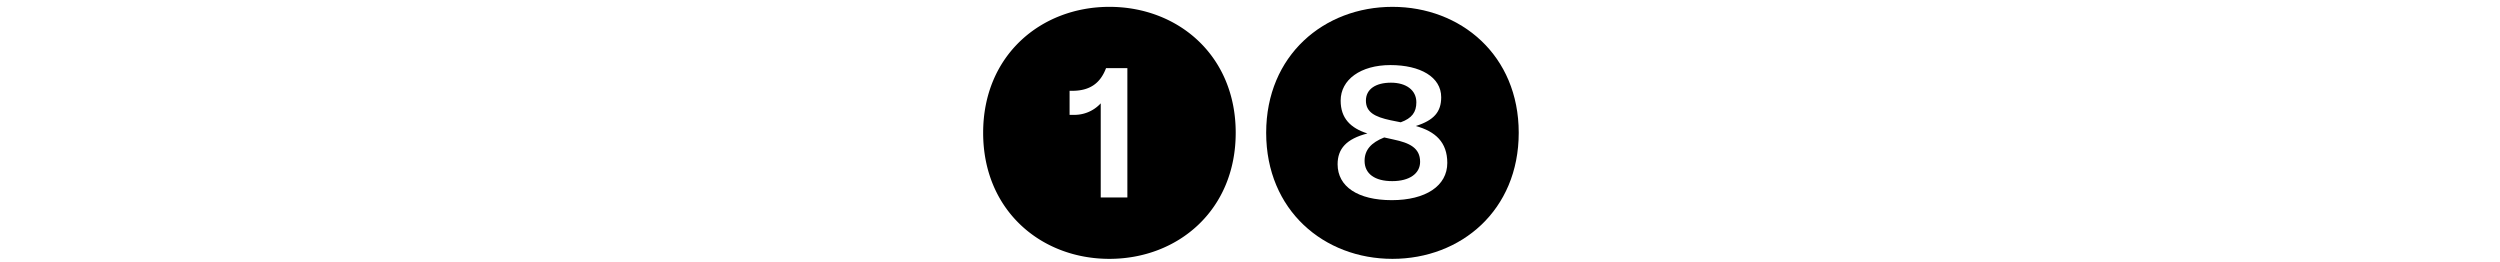
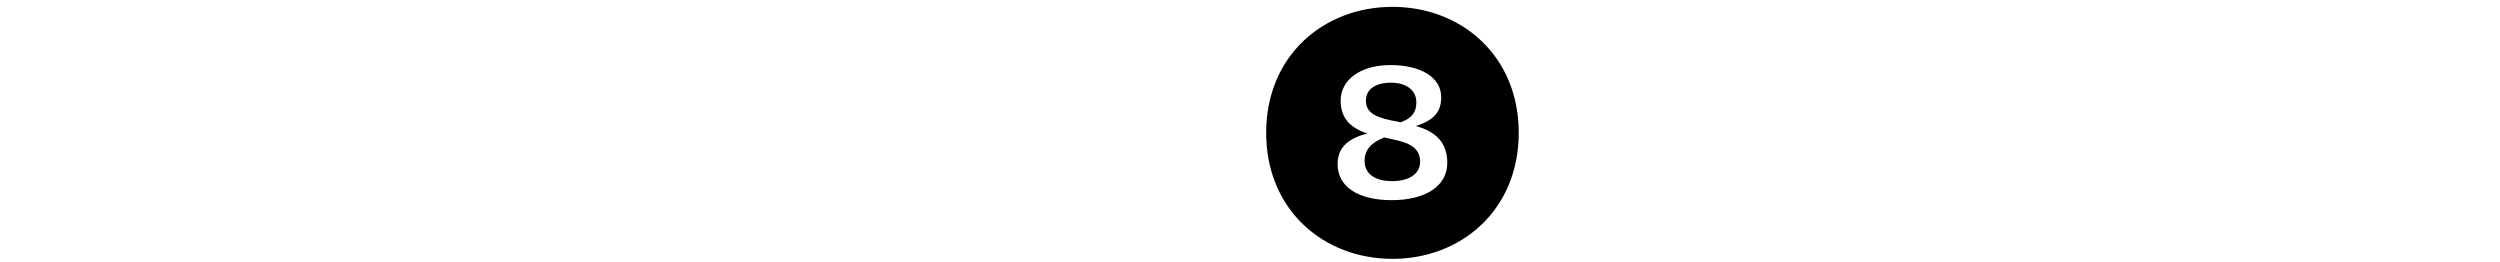
<svg xmlns="http://www.w3.org/2000/svg" id="Ebene_1" data-name="Ebene 1" viewBox="0 0 960 100" width="600" height="63">
  <title>18</title>
-   <path d="M377.53,50.59c0-29.77,22.23-48.36,48.49-48.36s48.49,18.59,48.49,48.36S452.28,99,426,99,377.53,80.36,377.53,50.59Zm55.38,24.83V25.76h-8.19c-2.21,5.85-6.24,8.71-13,8.71h-1V43.7h1.43a13.67,13.67,0,0,0,10.53-4.42V75.42Z" />
  <path d="M486.21,50.59c0-29.77,22.23-48.36,48.49-48.36s48.49,18.59,48.49,48.36S561,99,534.7,99,486.21,80.36,486.21,50.59Zm69.55,11.57c0-7.93-4.55-12.09-12.09-14.17,7-2.21,9.75-5.46,9.75-11.05,0-7.8-8.06-12.35-19.5-12.35s-19.11,5.59-19.11,13.65c0,6.76,3.77,10.53,10.27,12.61-8.06,2.08-11.44,5.85-11.44,11.83,0,8.58,7.8,13.78,20.8,13.78S555.76,71,555.76,62.16ZM524,61.38c0-4.16,2.47-7,7.54-9l3.51.78c6.24,1.3,10.27,3.25,10.27,8.58,0,4.55-4.16,7.41-10.66,7.41C527.94,69.18,524,66.32,524,61.38Zm10-15.6c-6.11-1.3-9.49-3.12-9.49-7.54s3.77-6.89,9.62-6.89,9.75,2.86,9.75,7.54c0,3.77-1.69,6.11-6,7.67Z" />
</svg>